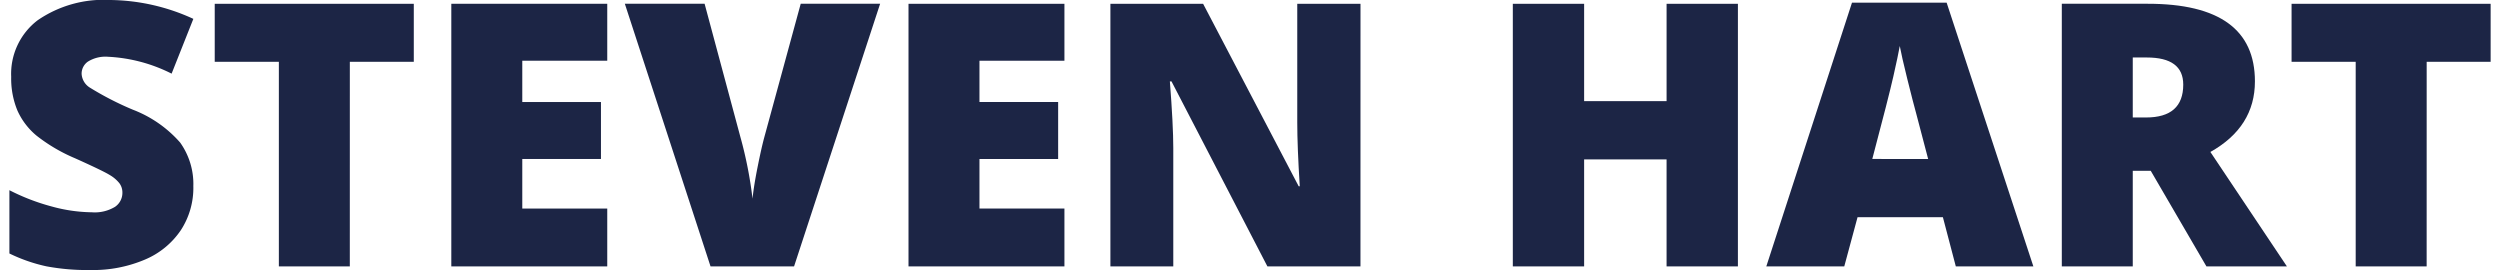
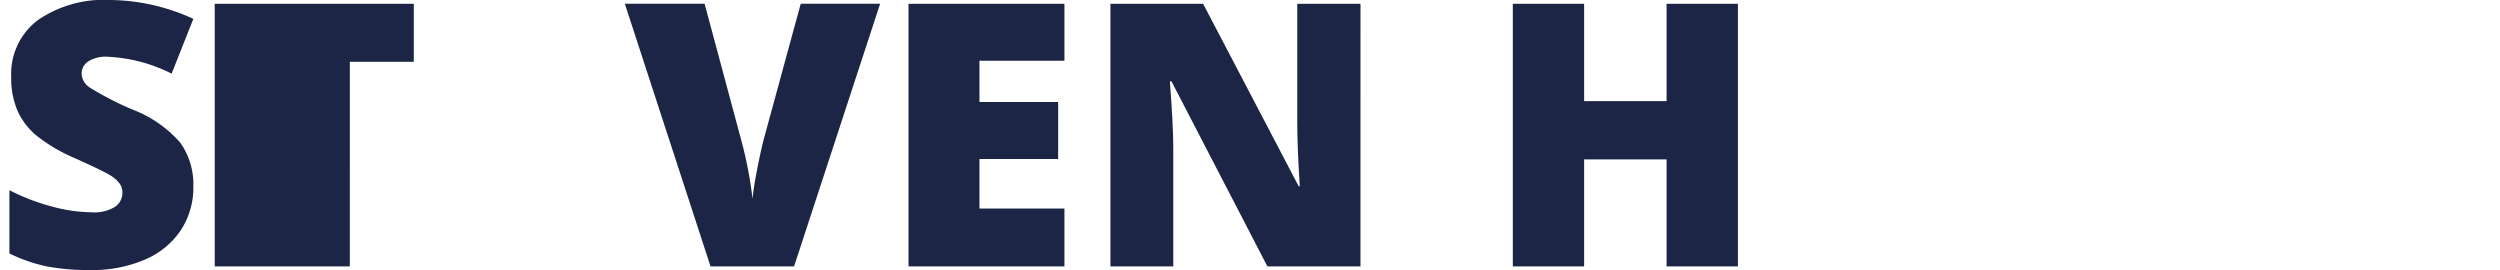
<svg xmlns="http://www.w3.org/2000/svg" width="250px" height="27px" viewBox="0 0 251.777 27.398">
  <defs>
    <clipPath id="clip-path">
      <rect id="Rectangle_1601" data-name="Rectangle 1601" width="251.777" height="27.398" fill="#1c2545" />
    </clipPath>
  </defs>
  <g id="Group_793" data-name="Group 793" clip-path="url(#clip-path)">
    <path id="Path_1119" data-name="Path 1119" d="M18.666,18.94a7.864,7.864,0,0,1-1.258,4.4,8.247,8.247,0,0,1-3.628,2.99A13.451,13.451,0,0,1,8.221,27.4a22.5,22.5,0,0,1-4.466-.375A16.466,16.466,0,0,1,0,25.721V19.3a21.449,21.449,0,0,0,4.284,1.65,15.964,15.964,0,0,0,4.083.592,3.967,3.967,0,0,0,2.352-.556,1.71,1.71,0,0,0,.747-1.431,1.57,1.57,0,0,0-.3-.956,3.487,3.487,0,0,0-.966-.829q-.667-.42-3.546-1.713a17.006,17.006,0,0,1-3.91-2.3A7.05,7.05,0,0,1,.811,11.211,8.468,8.468,0,0,1,.182,7.8,6.834,6.834,0,0,1,2.861,2.06,11.807,11.807,0,0,1,10.226,0a20.661,20.661,0,0,1,8.44,1.914L16.46,7.473a15.993,15.993,0,0,0-6.453-1.713,3.363,3.363,0,0,0-2.042.493,1.489,1.489,0,0,0-.638,1.221,1.76,1.76,0,0,0,.811,1.4,30.959,30.959,0,0,0,4.4,2.261,12.18,12.18,0,0,1,4.785,3.327,7.229,7.229,0,0,1,1.34,4.476" transform="translate(0 0)" fill="#1c2545" />
-     <path id="Path_1120" data-name="Path 1120" d="M30.537,26.96h-7.2V6.2H16.829V.31h20.2V6.2h-6.49Z" transform="translate(4.006 0.073)" fill="#1c2545" />
-     <path id="Path_1121" data-name="Path 1121" d="M52.043,26.96H36.22V.31H52.043V6.088H43.421V10.28h7.984v5.779H43.421V21.09h8.622Z" transform="translate(8.623 0.073)" fill="#1c2545" />
+     <path id="Path_1120" data-name="Path 1120" d="M30.537,26.96h-7.2H16.829V.31h20.2V6.2h-6.49Z" transform="translate(4.006 0.073)" fill="#1c2545" />
    <path id="Path_1122" data-name="Path 1122" d="M68.29.309h8.057l-8.732,26.65H59.139L50.443.309h8.094l3.628,13.507A41.315,41.315,0,0,1,63.4,20.088q.128-1.278.51-3.192t.675-3.006Z" transform="translate(12.008 0.073)" fill="#1c2545" />
    <path id="Path_1123" data-name="Path 1123" d="M89.515,26.96H73.693V.31H89.515V6.088H80.893V10.28h7.984v5.779H80.893V21.09h8.622Z" transform="translate(17.543 0.073)" fill="#1c2545" />
    <path id="Path_1124" data-name="Path 1124" d="M115.616,26.96h-9.443L96.44,8.185h-.165q.345,4.429.347,6.762V26.96H90.241V.31h9.407l9.7,18.521h.109q-.254-4.03-.255-6.473V.31h6.417Z" transform="translate(21.482 0.073)" fill="#1c2545" />
    <path id="Path_1125" data-name="Path 1125" d="M146.064,26.96h-7.238V16.1H130.46V26.96h-7.236V.31h7.236v9.88h8.367V.31h7.238Z" transform="translate(29.334 0.073)" fill="#1c2545" />
-     <path id="Path_1126" data-name="Path 1126" d="M163.231,26.982l-1.312-4.994h-8.66l-1.348,4.994H144L152.694.221H162.3l8.8,26.761Zm-2.808-10.9-1.149-4.375q-.4-1.458-.974-3.774t-.756-3.317q-.165.929-.647,3.062t-2.142,8.4Z" transform="translate(34.28 0.052)" fill="#1c2545" />
-     <path id="Path_1127" data-name="Path 1127" d="M175.42,17.262v9.7h-7.2V.309h8.732q10.864,0,10.864,7.875,0,4.63-4.52,7.163l7.765,11.612h-8.166l-5.65-9.7Zm0-5.414h1.349q3.774,0,3.774-3.335,0-2.754-3.7-2.752H175.42Z" transform="translate(40.046 0.073)" fill="#1c2545" />
-     <path id="Path_1128" data-name="Path 1128" d="M200.759,26.96h-7.2V6.2h-6.507V.31h20.2V6.2h-6.49Z" transform="translate(44.529 0.073)" fill="#1c2545" />
  </g>
</svg>